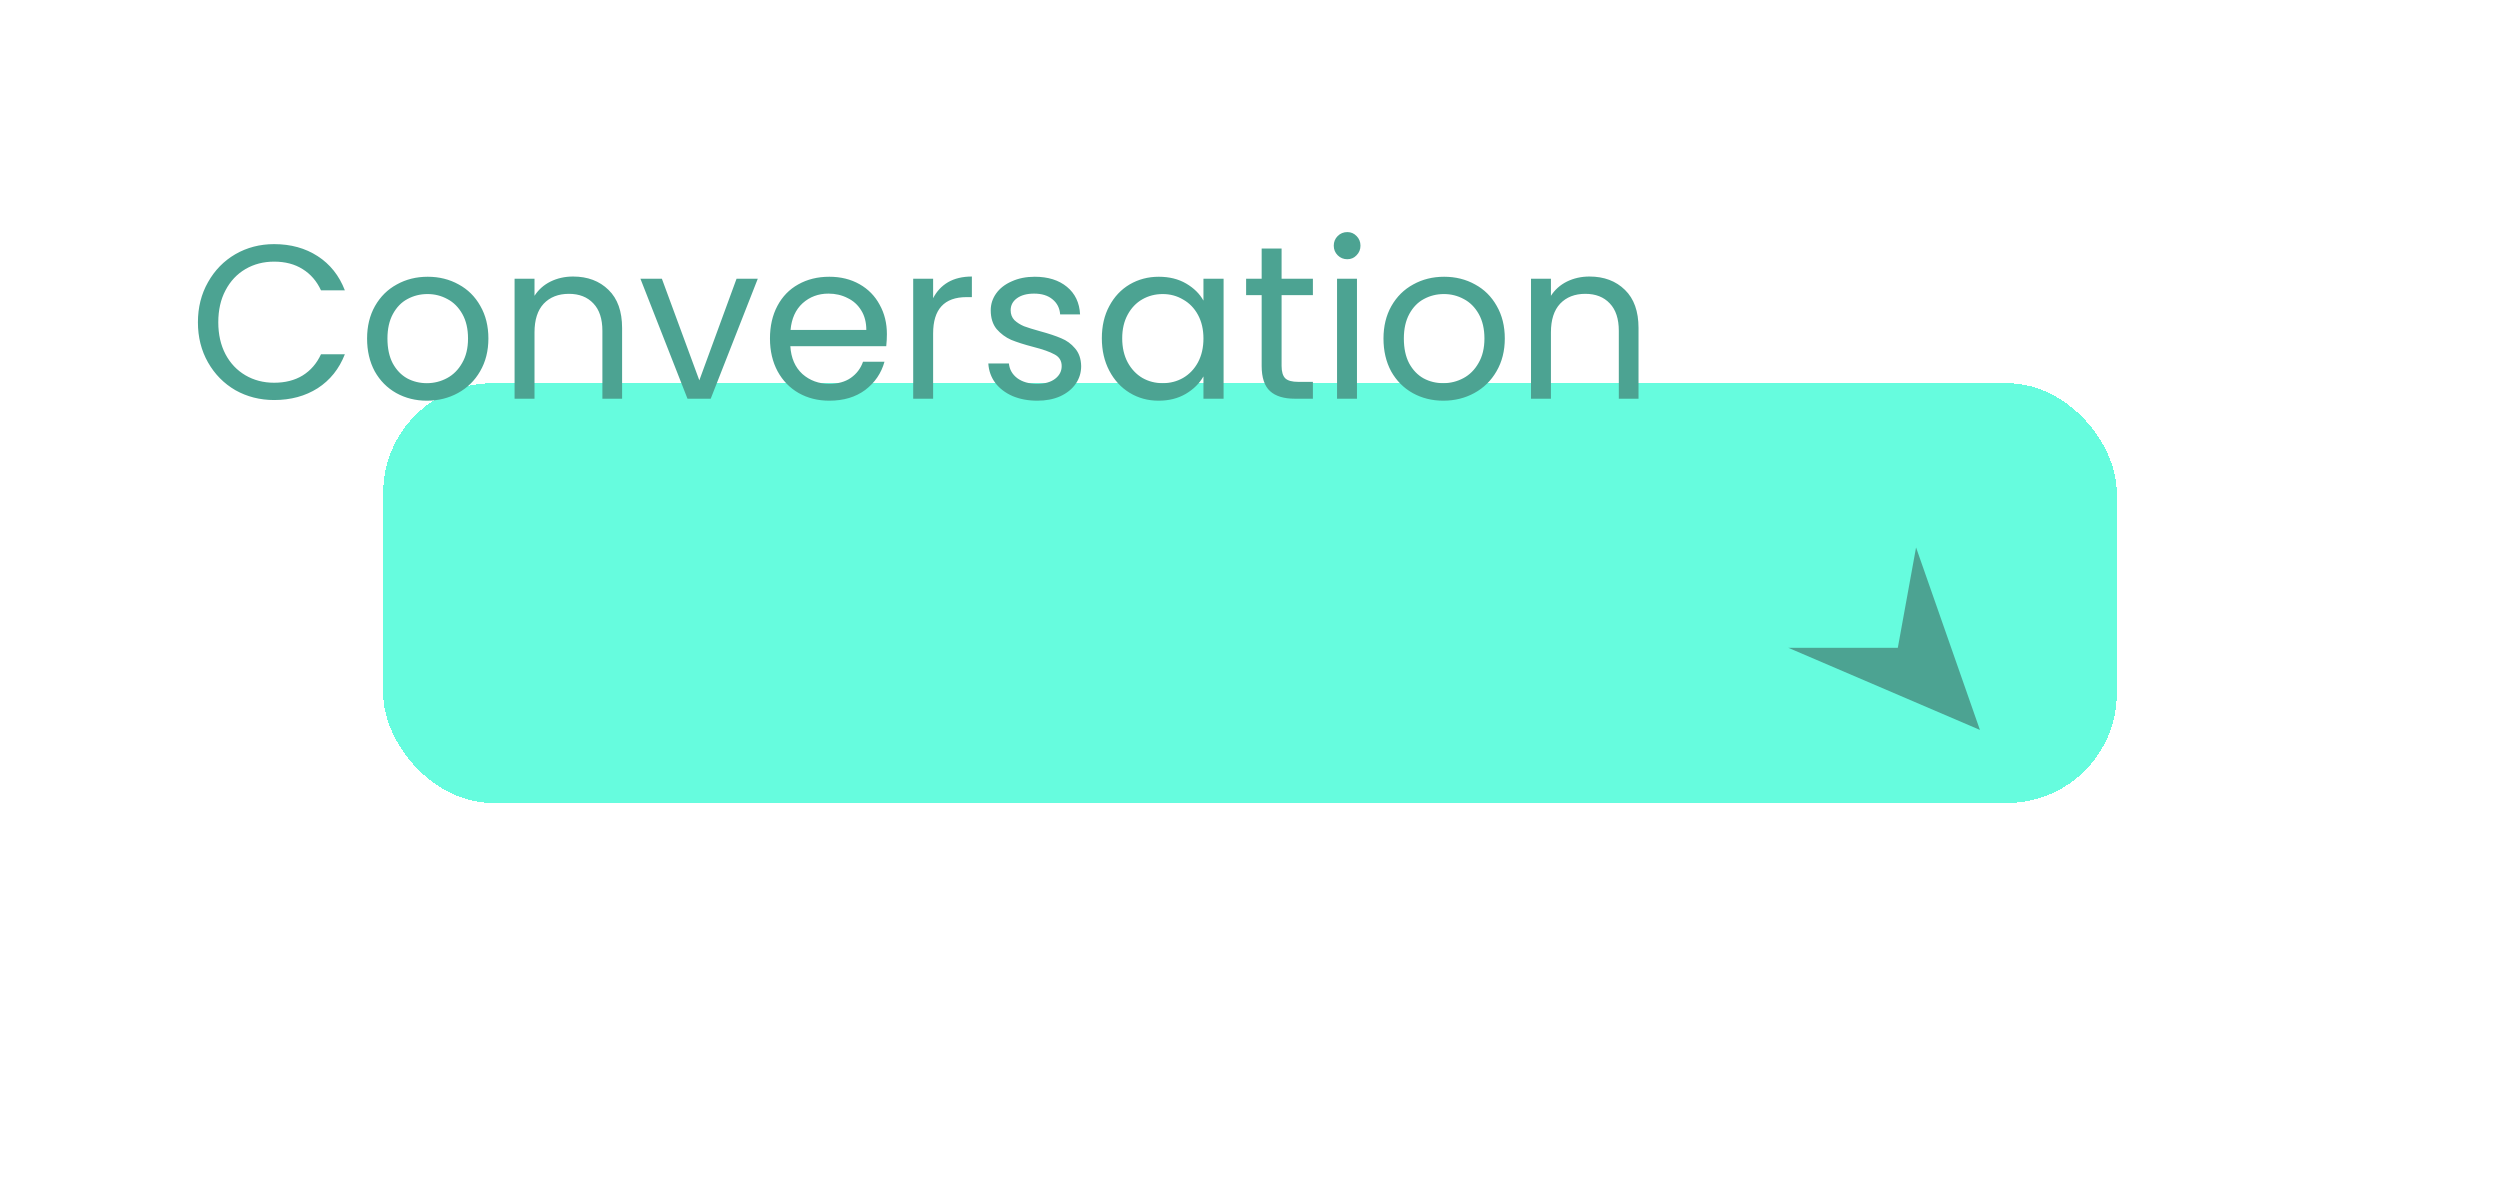
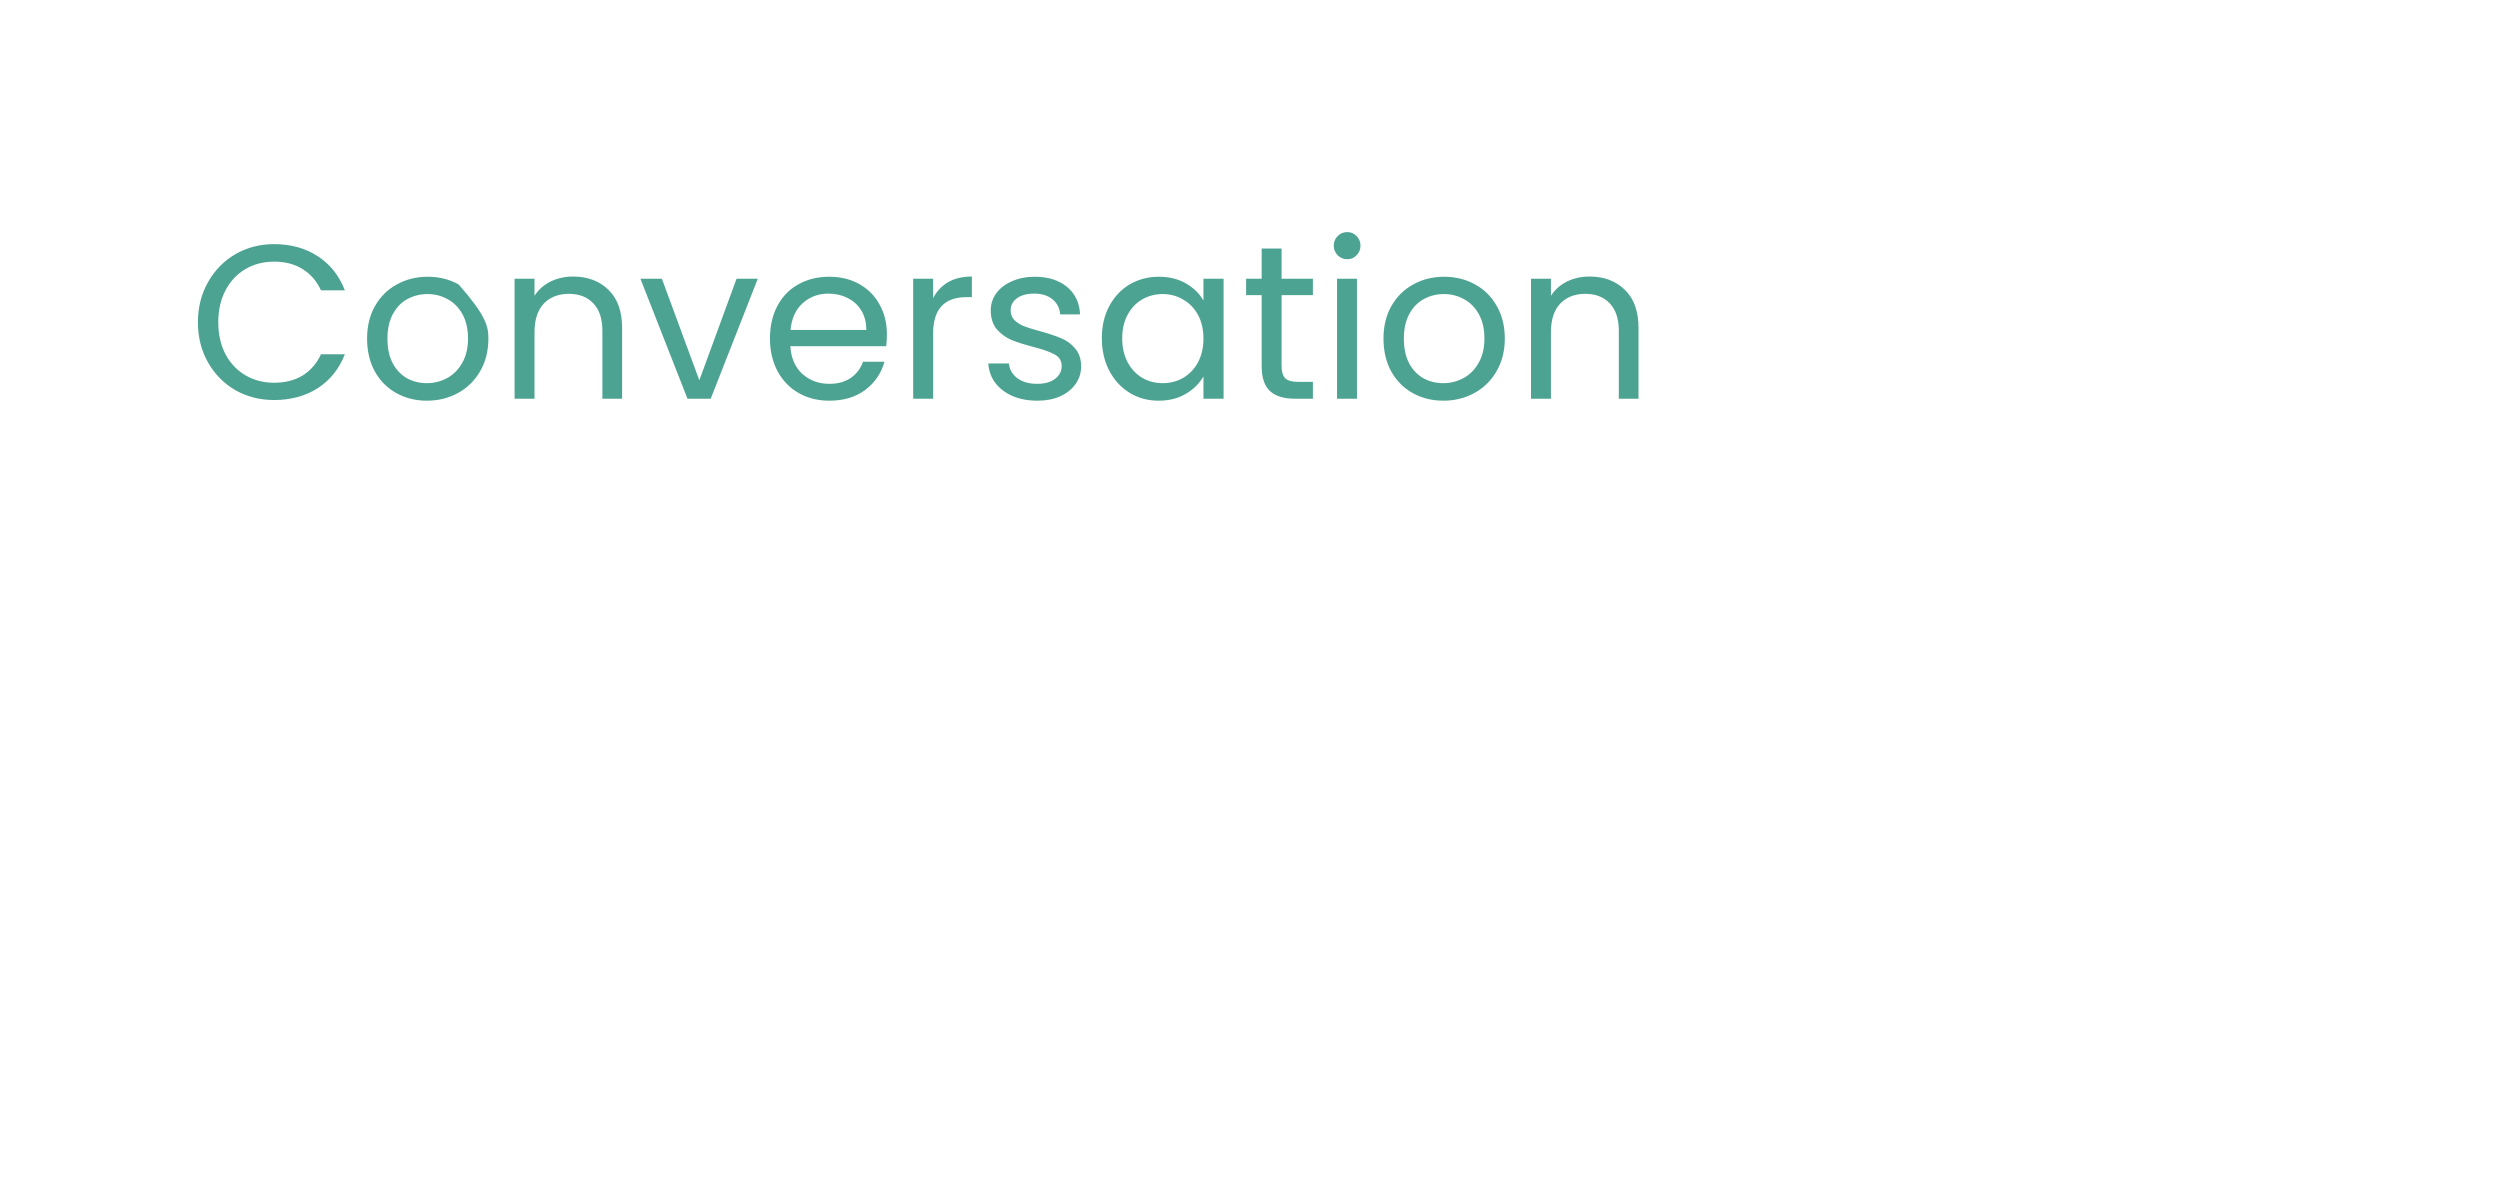
<svg xmlns="http://www.w3.org/2000/svg" width="137" height="65" viewBox="0 0 137 65" fill="none">
  <g filter="url(#filter0_d_154_15677)">
-     <rect x="3" y="7" width="95" height="23" rx="6" fill="#00FAC8" fill-opacity="0.6" shape-rendering="crispEdges" />
-   </g>
-   <path d="M10.846 17.662C10.846 16.846 11.03 16.114 11.398 15.466C11.766 14.81 12.266 14.298 12.898 13.93C13.538 13.562 14.246 13.378 15.022 13.378C15.934 13.378 16.73 13.598 17.41 14.038C18.09 14.478 18.586 15.102 18.898 15.91H17.59C17.358 15.406 17.022 15.018 16.582 14.746C16.15 14.474 15.63 14.338 15.022 14.338C14.438 14.338 13.914 14.474 13.45 14.746C12.986 15.018 12.622 15.406 12.358 15.91C12.094 16.406 11.962 16.99 11.962 17.662C11.962 18.326 12.094 18.91 12.358 19.414C12.622 19.91 12.986 20.294 13.45 20.566C13.914 20.838 14.438 20.974 15.022 20.974C15.63 20.974 16.15 20.842 16.582 20.578C17.022 20.306 17.358 19.918 17.59 19.414H18.898C18.586 20.214 18.09 20.834 17.41 21.274C16.73 21.706 15.934 21.922 15.022 21.922C14.246 21.922 13.538 21.742 12.898 21.382C12.266 21.014 11.766 20.506 11.398 19.858C11.03 19.21 10.846 18.478 10.846 17.662ZM23.392 21.958C22.776 21.958 22.216 21.818 21.712 21.538C21.216 21.258 20.824 20.862 20.536 20.35C20.256 19.83 20.116 19.23 20.116 18.55C20.116 17.878 20.26 17.286 20.548 16.774C20.844 16.254 21.244 15.858 21.748 15.586C22.252 15.306 22.816 15.166 23.44 15.166C24.064 15.166 24.628 15.306 25.132 15.586C25.636 15.858 26.032 16.25 26.32 16.762C26.616 17.274 26.764 17.87 26.764 18.55C26.764 19.23 26.612 19.83 26.308 20.35C26.012 20.862 25.608 21.258 25.096 21.538C24.584 21.818 24.016 21.958 23.392 21.958ZM23.392 20.998C23.784 20.998 24.152 20.906 24.496 20.722C24.84 20.538 25.116 20.262 25.324 19.894C25.54 19.526 25.648 19.078 25.648 18.55C25.648 18.022 25.544 17.574 25.336 17.206C25.128 16.838 24.856 16.566 24.52 16.39C24.184 16.206 23.82 16.114 23.428 16.114C23.028 16.114 22.66 16.206 22.324 16.39C21.996 16.566 21.732 16.838 21.532 17.206C21.332 17.574 21.232 18.022 21.232 18.55C21.232 19.086 21.328 19.538 21.52 19.906C21.72 20.274 21.984 20.55 22.312 20.734C22.64 20.91 23 20.998 23.392 20.998ZM31.403 15.154C32.203 15.154 32.851 15.398 33.347 15.886C33.843 16.366 34.091 17.062 34.091 17.974V21.85H33.011V18.13C33.011 17.474 32.847 16.974 32.519 16.63C32.191 16.278 31.743 16.102 31.175 16.102C30.599 16.102 30.139 16.282 29.795 16.642C29.459 17.002 29.291 17.526 29.291 18.214V21.85H28.199V15.274H29.291V16.21C29.507 15.874 29.799 15.614 30.167 15.43C30.543 15.246 30.955 15.154 31.403 15.154ZM38.323 20.842L40.363 15.274H41.527L38.947 21.85H37.675L35.095 15.274H36.271L38.323 20.842ZM48.602 18.31C48.602 18.518 48.59 18.738 48.566 18.97H43.31C43.35 19.618 43.57 20.126 43.97 20.494C44.378 20.854 44.87 21.034 45.446 21.034C45.918 21.034 46.31 20.926 46.622 20.71C46.942 20.486 47.166 20.19 47.294 19.822H48.47C48.294 20.454 47.942 20.97 47.414 21.37C46.886 21.762 46.23 21.958 45.446 21.958C44.822 21.958 44.262 21.818 43.766 21.538C43.278 21.258 42.894 20.862 42.614 20.35C42.334 19.83 42.194 19.23 42.194 18.55C42.194 17.87 42.33 17.274 42.602 16.762C42.874 16.25 43.254 15.858 43.742 15.586C44.238 15.306 44.806 15.166 45.446 15.166C46.07 15.166 46.622 15.302 47.102 15.574C47.582 15.846 47.95 16.222 48.206 16.702C48.47 17.174 48.602 17.71 48.602 18.31ZM47.474 18.082C47.474 17.666 47.382 17.31 47.198 17.014C47.014 16.71 46.762 16.482 46.442 16.33C46.13 16.17 45.782 16.09 45.398 16.09C44.846 16.09 44.374 16.266 43.982 16.618C43.598 16.97 43.378 17.458 43.322 18.082H47.474ZM51.135 16.342C51.327 15.966 51.599 15.674 51.951 15.466C52.311 15.258 52.747 15.154 53.259 15.154V16.282H52.971C51.747 16.282 51.135 16.946 51.135 18.274V21.85H50.043V15.274H51.135V16.342ZM56.848 21.958C56.344 21.958 55.892 21.874 55.492 21.706C55.092 21.53 54.776 21.29 54.544 20.986C54.312 20.674 54.184 20.318 54.16 19.918H55.288C55.32 20.246 55.472 20.514 55.744 20.722C56.024 20.93 56.388 21.034 56.836 21.034C57.252 21.034 57.58 20.942 57.82 20.758C58.06 20.574 58.18 20.342 58.18 20.062C58.18 19.774 58.052 19.562 57.796 19.426C57.54 19.282 57.144 19.142 56.608 19.006C56.12 18.878 55.72 18.75 55.408 18.622C55.104 18.486 54.84 18.29 54.616 18.034C54.4 17.77 54.292 17.426 54.292 17.002C54.292 16.666 54.392 16.358 54.592 16.078C54.792 15.798 55.076 15.578 55.444 15.418C55.812 15.25 56.232 15.166 56.704 15.166C57.432 15.166 58.02 15.35 58.468 15.718C58.916 16.086 59.156 16.59 59.188 17.23H58.096C58.072 16.886 57.932 16.61 57.676 16.402C57.428 16.194 57.092 16.09 56.668 16.09C56.276 16.09 55.964 16.174 55.732 16.342C55.5 16.51 55.384 16.73 55.384 17.002C55.384 17.218 55.452 17.398 55.588 17.542C55.732 17.678 55.908 17.79 56.116 17.878C56.332 17.958 56.628 18.05 57.004 18.154C57.476 18.282 57.86 18.41 58.156 18.538C58.452 18.658 58.704 18.842 58.912 19.09C59.128 19.338 59.24 19.662 59.248 20.062C59.248 20.422 59.148 20.746 58.948 21.034C58.748 21.322 58.464 21.55 58.096 21.718C57.736 21.878 57.32 21.958 56.848 21.958ZM60.381 18.538C60.381 17.866 60.517 17.278 60.789 16.774C61.061 16.262 61.433 15.866 61.905 15.586C62.385 15.306 62.917 15.166 63.501 15.166C64.077 15.166 64.577 15.29 65.001 15.538C65.425 15.786 65.741 16.098 65.949 16.474V15.274H67.053V21.85H65.949V20.626C65.733 21.01 65.409 21.33 64.977 21.586C64.553 21.834 64.057 21.958 63.489 21.958C62.905 21.958 62.377 21.814 61.905 21.526C61.433 21.238 61.061 20.834 60.789 20.314C60.517 19.794 60.381 19.202 60.381 18.538ZM65.949 18.55C65.949 18.054 65.849 17.622 65.649 17.254C65.449 16.886 65.177 16.606 64.833 16.414C64.497 16.214 64.125 16.114 63.717 16.114C63.309 16.114 62.937 16.21 62.601 16.402C62.265 16.594 61.997 16.874 61.797 17.242C61.597 17.61 61.497 18.042 61.497 18.538C61.497 19.042 61.597 19.482 61.797 19.858C61.997 20.226 62.265 20.51 62.601 20.71C62.937 20.902 63.309 20.998 63.717 20.998C64.125 20.998 64.497 20.902 64.833 20.71C65.177 20.51 65.449 20.226 65.649 19.858C65.849 19.482 65.949 19.046 65.949 18.55ZM70.231 16.174V20.05C70.231 20.37 70.299 20.598 70.435 20.734C70.571 20.862 70.807 20.926 71.143 20.926H71.947V21.85H70.963C70.355 21.85 69.899 21.71 69.595 21.43C69.291 21.15 69.139 20.69 69.139 20.05V16.174H68.287V15.274H69.139V13.618H70.231V15.274H71.947V16.174H70.231ZM73.834 14.206C73.626 14.206 73.45 14.134 73.306 13.99C73.162 13.846 73.09 13.67 73.09 13.462C73.09 13.254 73.162 13.078 73.306 12.934C73.45 12.79 73.626 12.718 73.834 12.718C74.034 12.718 74.202 12.79 74.338 12.934C74.482 13.078 74.554 13.254 74.554 13.462C74.554 13.67 74.482 13.846 74.338 13.99C74.202 14.134 74.034 14.206 73.834 14.206ZM74.362 15.274V21.85H73.27V15.274H74.362ZM79.091 21.958C78.475 21.958 77.915 21.818 77.411 21.538C76.915 21.258 76.523 20.862 76.235 20.35C75.955 19.83 75.815 19.23 75.815 18.55C75.815 17.878 75.959 17.286 76.247 16.774C76.543 16.254 76.943 15.858 77.447 15.586C77.951 15.306 78.515 15.166 79.139 15.166C79.763 15.166 80.327 15.306 80.831 15.586C81.335 15.858 81.731 16.25 82.019 16.762C82.315 17.274 82.463 17.87 82.463 18.55C82.463 19.23 82.311 19.83 82.007 20.35C81.711 20.862 81.307 21.258 80.795 21.538C80.283 21.818 79.715 21.958 79.091 21.958ZM79.091 20.998C79.483 20.998 79.851 20.906 80.195 20.722C80.539 20.538 80.815 20.262 81.023 19.894C81.239 19.526 81.347 19.078 81.347 18.55C81.347 18.022 81.243 17.574 81.035 17.206C80.827 16.838 80.555 16.566 80.219 16.39C79.883 16.206 79.519 16.114 79.127 16.114C78.727 16.114 78.359 16.206 78.023 16.39C77.695 16.566 77.431 16.838 77.231 17.206C77.031 17.574 76.931 18.022 76.931 18.55C76.931 19.086 77.027 19.538 77.219 19.906C77.419 20.274 77.683 20.55 78.011 20.734C78.339 20.91 78.699 20.998 79.091 20.998ZM87.103 15.154C87.903 15.154 88.551 15.398 89.047 15.886C89.543 16.366 89.791 17.062 89.791 17.974V21.85H88.711V18.13C88.711 17.474 88.547 16.974 88.219 16.63C87.891 16.278 87.443 16.102 86.875 16.102C86.299 16.102 85.839 16.282 85.495 16.642C85.159 17.002 84.991 17.526 84.991 18.214V21.85H83.899V15.274H84.991V16.21C85.207 15.874 85.499 15.614 85.867 15.43C86.243 15.246 86.655 15.154 87.103 15.154Z" fill="#4CA392" />
-   <path d="M98 35.5L108.5 40L105 30L104 35.5H98Z" fill="#4CA392" />
+     </g>
+   <path d="M10.846 17.662C10.846 16.846 11.03 16.114 11.398 15.466C11.766 14.81 12.266 14.298 12.898 13.93C13.538 13.562 14.246 13.378 15.022 13.378C15.934 13.378 16.73 13.598 17.41 14.038C18.09 14.478 18.586 15.102 18.898 15.91H17.59C17.358 15.406 17.022 15.018 16.582 14.746C16.15 14.474 15.63 14.338 15.022 14.338C14.438 14.338 13.914 14.474 13.45 14.746C12.986 15.018 12.622 15.406 12.358 15.91C12.094 16.406 11.962 16.99 11.962 17.662C11.962 18.326 12.094 18.91 12.358 19.414C12.622 19.91 12.986 20.294 13.45 20.566C13.914 20.838 14.438 20.974 15.022 20.974C15.63 20.974 16.15 20.842 16.582 20.578C17.022 20.306 17.358 19.918 17.59 19.414H18.898C18.586 20.214 18.09 20.834 17.41 21.274C16.73 21.706 15.934 21.922 15.022 21.922C14.246 21.922 13.538 21.742 12.898 21.382C12.266 21.014 11.766 20.506 11.398 19.858C11.03 19.21 10.846 18.478 10.846 17.662ZM23.392 21.958C22.776 21.958 22.216 21.818 21.712 21.538C21.216 21.258 20.824 20.862 20.536 20.35C20.256 19.83 20.116 19.23 20.116 18.55C20.116 17.878 20.26 17.286 20.548 16.774C20.844 16.254 21.244 15.858 21.748 15.586C22.252 15.306 22.816 15.166 23.44 15.166C24.064 15.166 24.628 15.306 25.132 15.586C26.616 17.274 26.764 17.87 26.764 18.55C26.764 19.23 26.612 19.83 26.308 20.35C26.012 20.862 25.608 21.258 25.096 21.538C24.584 21.818 24.016 21.958 23.392 21.958ZM23.392 20.998C23.784 20.998 24.152 20.906 24.496 20.722C24.84 20.538 25.116 20.262 25.324 19.894C25.54 19.526 25.648 19.078 25.648 18.55C25.648 18.022 25.544 17.574 25.336 17.206C25.128 16.838 24.856 16.566 24.52 16.39C24.184 16.206 23.82 16.114 23.428 16.114C23.028 16.114 22.66 16.206 22.324 16.39C21.996 16.566 21.732 16.838 21.532 17.206C21.332 17.574 21.232 18.022 21.232 18.55C21.232 19.086 21.328 19.538 21.52 19.906C21.72 20.274 21.984 20.55 22.312 20.734C22.64 20.91 23 20.998 23.392 20.998ZM31.403 15.154C32.203 15.154 32.851 15.398 33.347 15.886C33.843 16.366 34.091 17.062 34.091 17.974V21.85H33.011V18.13C33.011 17.474 32.847 16.974 32.519 16.63C32.191 16.278 31.743 16.102 31.175 16.102C30.599 16.102 30.139 16.282 29.795 16.642C29.459 17.002 29.291 17.526 29.291 18.214V21.85H28.199V15.274H29.291V16.21C29.507 15.874 29.799 15.614 30.167 15.43C30.543 15.246 30.955 15.154 31.403 15.154ZM38.323 20.842L40.363 15.274H41.527L38.947 21.85H37.675L35.095 15.274H36.271L38.323 20.842ZM48.602 18.31C48.602 18.518 48.59 18.738 48.566 18.97H43.31C43.35 19.618 43.57 20.126 43.97 20.494C44.378 20.854 44.87 21.034 45.446 21.034C45.918 21.034 46.31 20.926 46.622 20.71C46.942 20.486 47.166 20.19 47.294 19.822H48.47C48.294 20.454 47.942 20.97 47.414 21.37C46.886 21.762 46.23 21.958 45.446 21.958C44.822 21.958 44.262 21.818 43.766 21.538C43.278 21.258 42.894 20.862 42.614 20.35C42.334 19.83 42.194 19.23 42.194 18.55C42.194 17.87 42.33 17.274 42.602 16.762C42.874 16.25 43.254 15.858 43.742 15.586C44.238 15.306 44.806 15.166 45.446 15.166C46.07 15.166 46.622 15.302 47.102 15.574C47.582 15.846 47.95 16.222 48.206 16.702C48.47 17.174 48.602 17.71 48.602 18.31ZM47.474 18.082C47.474 17.666 47.382 17.31 47.198 17.014C47.014 16.71 46.762 16.482 46.442 16.33C46.13 16.17 45.782 16.09 45.398 16.09C44.846 16.09 44.374 16.266 43.982 16.618C43.598 16.97 43.378 17.458 43.322 18.082H47.474ZM51.135 16.342C51.327 15.966 51.599 15.674 51.951 15.466C52.311 15.258 52.747 15.154 53.259 15.154V16.282H52.971C51.747 16.282 51.135 16.946 51.135 18.274V21.85H50.043V15.274H51.135V16.342ZM56.848 21.958C56.344 21.958 55.892 21.874 55.492 21.706C55.092 21.53 54.776 21.29 54.544 20.986C54.312 20.674 54.184 20.318 54.16 19.918H55.288C55.32 20.246 55.472 20.514 55.744 20.722C56.024 20.93 56.388 21.034 56.836 21.034C57.252 21.034 57.58 20.942 57.82 20.758C58.06 20.574 58.18 20.342 58.18 20.062C58.18 19.774 58.052 19.562 57.796 19.426C57.54 19.282 57.144 19.142 56.608 19.006C56.12 18.878 55.72 18.75 55.408 18.622C55.104 18.486 54.84 18.29 54.616 18.034C54.4 17.77 54.292 17.426 54.292 17.002C54.292 16.666 54.392 16.358 54.592 16.078C54.792 15.798 55.076 15.578 55.444 15.418C55.812 15.25 56.232 15.166 56.704 15.166C57.432 15.166 58.02 15.35 58.468 15.718C58.916 16.086 59.156 16.59 59.188 17.23H58.096C58.072 16.886 57.932 16.61 57.676 16.402C57.428 16.194 57.092 16.09 56.668 16.09C56.276 16.09 55.964 16.174 55.732 16.342C55.5 16.51 55.384 16.73 55.384 17.002C55.384 17.218 55.452 17.398 55.588 17.542C55.732 17.678 55.908 17.79 56.116 17.878C56.332 17.958 56.628 18.05 57.004 18.154C57.476 18.282 57.86 18.41 58.156 18.538C58.452 18.658 58.704 18.842 58.912 19.09C59.128 19.338 59.24 19.662 59.248 20.062C59.248 20.422 59.148 20.746 58.948 21.034C58.748 21.322 58.464 21.55 58.096 21.718C57.736 21.878 57.32 21.958 56.848 21.958ZM60.381 18.538C60.381 17.866 60.517 17.278 60.789 16.774C61.061 16.262 61.433 15.866 61.905 15.586C62.385 15.306 62.917 15.166 63.501 15.166C64.077 15.166 64.577 15.29 65.001 15.538C65.425 15.786 65.741 16.098 65.949 16.474V15.274H67.053V21.85H65.949V20.626C65.733 21.01 65.409 21.33 64.977 21.586C64.553 21.834 64.057 21.958 63.489 21.958C62.905 21.958 62.377 21.814 61.905 21.526C61.433 21.238 61.061 20.834 60.789 20.314C60.517 19.794 60.381 19.202 60.381 18.538ZM65.949 18.55C65.949 18.054 65.849 17.622 65.649 17.254C65.449 16.886 65.177 16.606 64.833 16.414C64.497 16.214 64.125 16.114 63.717 16.114C63.309 16.114 62.937 16.21 62.601 16.402C62.265 16.594 61.997 16.874 61.797 17.242C61.597 17.61 61.497 18.042 61.497 18.538C61.497 19.042 61.597 19.482 61.797 19.858C61.997 20.226 62.265 20.51 62.601 20.71C62.937 20.902 63.309 20.998 63.717 20.998C64.125 20.998 64.497 20.902 64.833 20.71C65.177 20.51 65.449 20.226 65.649 19.858C65.849 19.482 65.949 19.046 65.949 18.55ZM70.231 16.174V20.05C70.231 20.37 70.299 20.598 70.435 20.734C70.571 20.862 70.807 20.926 71.143 20.926H71.947V21.85H70.963C70.355 21.85 69.899 21.71 69.595 21.43C69.291 21.15 69.139 20.69 69.139 20.05V16.174H68.287V15.274H69.139V13.618H70.231V15.274H71.947V16.174H70.231ZM73.834 14.206C73.626 14.206 73.45 14.134 73.306 13.99C73.162 13.846 73.09 13.67 73.09 13.462C73.09 13.254 73.162 13.078 73.306 12.934C73.45 12.79 73.626 12.718 73.834 12.718C74.034 12.718 74.202 12.79 74.338 12.934C74.482 13.078 74.554 13.254 74.554 13.462C74.554 13.67 74.482 13.846 74.338 13.99C74.202 14.134 74.034 14.206 73.834 14.206ZM74.362 15.274V21.85H73.27V15.274H74.362ZM79.091 21.958C78.475 21.958 77.915 21.818 77.411 21.538C76.915 21.258 76.523 20.862 76.235 20.35C75.955 19.83 75.815 19.23 75.815 18.55C75.815 17.878 75.959 17.286 76.247 16.774C76.543 16.254 76.943 15.858 77.447 15.586C77.951 15.306 78.515 15.166 79.139 15.166C79.763 15.166 80.327 15.306 80.831 15.586C81.335 15.858 81.731 16.25 82.019 16.762C82.315 17.274 82.463 17.87 82.463 18.55C82.463 19.23 82.311 19.83 82.007 20.35C81.711 20.862 81.307 21.258 80.795 21.538C80.283 21.818 79.715 21.958 79.091 21.958ZM79.091 20.998C79.483 20.998 79.851 20.906 80.195 20.722C80.539 20.538 80.815 20.262 81.023 19.894C81.239 19.526 81.347 19.078 81.347 18.55C81.347 18.022 81.243 17.574 81.035 17.206C80.827 16.838 80.555 16.566 80.219 16.39C79.883 16.206 79.519 16.114 79.127 16.114C78.727 16.114 78.359 16.206 78.023 16.39C77.695 16.566 77.431 16.838 77.231 17.206C77.031 17.574 76.931 18.022 76.931 18.55C76.931 19.086 77.027 19.538 77.219 19.906C77.419 20.274 77.683 20.55 78.011 20.734C78.339 20.91 78.699 20.998 79.091 20.998ZM87.103 15.154C87.903 15.154 88.551 15.398 89.047 15.886C89.543 16.366 89.791 17.062 89.791 17.974V21.85H88.711V18.13C88.711 17.474 88.547 16.974 88.219 16.63C87.891 16.278 87.443 16.102 86.875 16.102C86.299 16.102 85.839 16.282 85.495 16.642C85.159 17.002 84.991 17.526 84.991 18.214V21.85H83.899V15.274H84.991V16.21C85.207 15.874 85.499 15.614 85.867 15.43C86.243 15.246 86.655 15.154 87.103 15.154Z" fill="#4CA392" />
  <defs>
    <filter id="filter0_d_154_15677" x="0" y="0" width="137" height="65" filterUnits="userSpaceOnUse" color-interpolation-filters="sRGB">
      <feFlood flood-opacity="0" result="BackgroundImageFix" />
      <feColorMatrix in="SourceAlpha" type="matrix" values="0 0 0 0 0 0 0 0 0 0 0 0 0 0 0 0 0 0 127 0" result="hardAlpha" />
      <feOffset dx="18" dy="14" />
      <feGaussianBlur stdDeviation="10.5" />
      <feComposite in2="hardAlpha" operator="out" />
      <feColorMatrix type="matrix" values="0 0 0 0 0 0 0 0 0 0.773 0 0 0 0 1 0 0 0 0.2 0" />
      <feBlend mode="normal" in2="BackgroundImageFix" result="effect1_dropShadow_154_15677" />
      <feBlend mode="normal" in="SourceGraphic" in2="effect1_dropShadow_154_15677" result="shape" />
    </filter>
  </defs>
</svg>